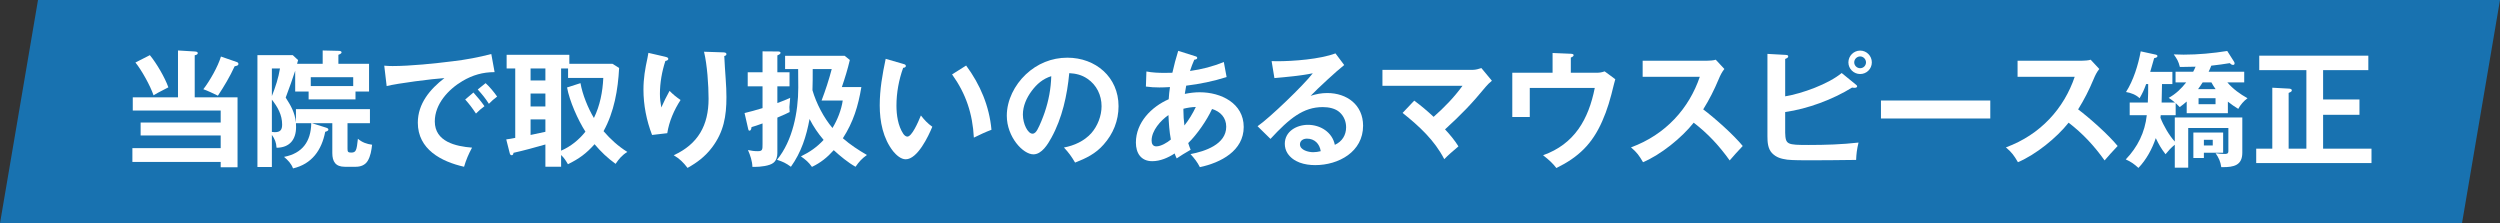
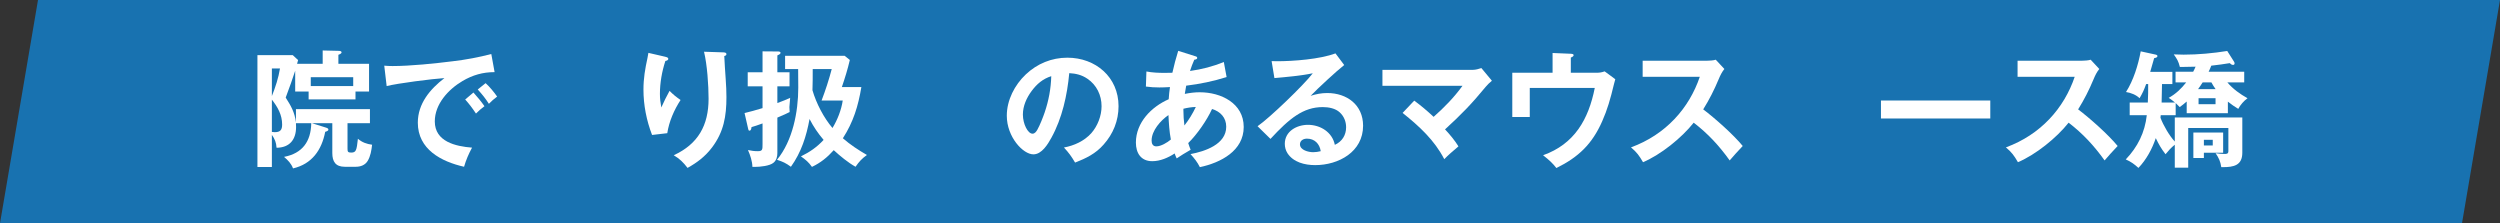
<svg xmlns="http://www.w3.org/2000/svg" id="_レイヤー_2" data-name="レイヤー_2" viewBox="0 0 592 52.87">
  <rect x="0" y="0" width="592" height="52.87" fill="#333333" stroke="none" />
  <defs>
    <style>
      .cls-1 {
        fill: #fff;
      }

      .cls-2 {
        fill: #1872b0;
      }
    </style>
  </defs>
  <g id="_レイヤー_1-2" data-name="レイヤー_1">
    <g>
      <polygon class="cls-2" points="583 52.87 0 52.87 9 0 592 0 583 52.87" />
      <g>
-         <path class="cls-1" d="M56.25,23.05v16.56h-3.99v-1.26h-20.91v-3.27h20.91v-3h-18.96v-3.06h18.96v-2.85h-20.82v-3.12h10.71v-11.1l3.96.24c.54.03.72.15.72.39,0,.36-.45.45-.72.51v9.96h10.14ZM39.87,20.68c-.54.3-1.08.57-1.5.78-.66.33-1.17.6-2.01,1.11-.78-2.28-2.79-5.91-4.29-7.77l3.42-1.74c1.56,1.89,3.57,5.31,4.38,7.62ZM56.13,14.71c.18.06.33.24.33.42,0,.33-.21.42-.9.57-1.11,2.43-2.49,4.74-3.96,6.96-.81-.42-2.64-1.26-3.45-1.53,1.53-1.98,3.45-5.34,4.17-7.74l3.81,1.32Z" />
        <path class="cls-1" d="M77.01,30.16c.48.15.75.24.75.54s-.51.45-.75.51c-.84,4.35-3.15,7.62-7.62,8.67-.42-1.14-1.2-1.95-2.13-2.73,4.35-.84,6.36-3.63,6.45-7.98h-3.63c.03.51.03.6.03.9,0,3-1.53,4.89-4.62,4.92-.09-1.29-.39-2.01-1.11-3.06v7.62h-3.42V13.06h8.37l1.26,1.17c-.06.3-.15.6-.24.87h6.06v-3.15l3.81.09c.39,0,.66.12.66.36,0,.27-.45.48-.75.57v2.13h7.26v6.57h-3.21v1.86h-11.1v-1.86h-3.18v-4.92c-.69,2.13-1.17,3.45-2.25,6.36,1.2,1.89,2.13,3.42,2.43,5.88v-3.15h17.52v3.33h-5.31v6.06c0,.66.09.9.84.9,1.17,0,1.32-.45,1.62-3.27,1.02.87,2.07,1.23,3.36,1.41-.15,1.32-.36,2.7-1.05,3.84-.6.99-1.68,1.38-2.79,1.38h-2.64c-2.16,0-2.94-1.23-2.94-3.24v-7.08h-4.83l3.15.99ZM64.38,22.75c.81-2.01,1.59-4.41,1.92-6.54h-1.92v6.54ZM64.38,31.24c.15.03.45.06.69.06,1.29,0,1.74-.54,1.74-1.8,0-2.31-1.05-4.14-2.43-5.91v7.65ZM83.64,20.38v-2.1h-10.05v2.1h10.05Z" />
        <path class="cls-1" d="M92.94,15.64c4.26,0,10.02-.6,14.31-1.14,3.06-.36,6.12-.93,9.09-1.71l.78,4.29c-2.79,0-5.19.69-7.59,2.1-3.36,1.98-6.57,5.46-6.57,9.57,0,4.8,4.95,5.91,8.82,6.21-.81,1.5-1.41,2.88-1.89,4.53-5.43-1.23-10.95-4.14-10.95-10.44,0-4.53,2.91-7.95,6.3-10.56-2.85.18-11.07,1.23-13.68,1.89l-.57-4.83c.66.06,1.29.09,1.95.09ZM114.72,25.15c-.63.45-1.47,1.17-2.01,1.74-.9-1.35-1.56-2.22-2.55-3.33l1.95-1.65c.75.81,2.01,2.34,2.61,3.24ZM117.72,22.87c-.66.48-1.38,1.11-1.95,1.71-.87-1.35-1.56-2.19-2.64-3.39l1.86-1.5c.84.72,2.1,2.25,2.73,3.18Z" />
-         <path class="cls-1" d="M132.87,39.49h-3.72v-5.28c-2.52.72-5.01,1.41-7.56,1.98,0,.39-.21.57-.42.57-.33,0-.42-.3-.48-.54l-.81-3.21c.72-.09,1.41-.21,2.13-.36v-16.44h-2.04v-3.24h14.85v2.13h10.2l1.59.99c-.27,5.16-1.17,10.41-3.69,14.97,1.62,1.89,3.51,3.6,5.64,4.92-1.23.72-2.01,1.68-2.79,2.82-1.95-1.41-3.42-2.82-4.98-4.65-1.98,2.22-3.63,3.42-6.3,4.74-.57-.96-.81-1.38-1.62-2.19v2.79ZM125.64,16.21v2.85h3.51v-2.85h-3.51ZM125.64,22.15v3.06h3.51v-3.06h-3.51ZM125.64,28.27v3.69c.9-.21,3.03-.66,3.51-.75v-2.94h-3.51ZM138.63,31.18c-1.77-2.76-3.78-7.26-4.35-10.47l3.18-1.02c.45,2.64,1.8,5.97,3.18,8.25,1.44-2.94,2.07-6.21,2.22-9.48h-8.34v-2.25h-1.65v19.47c2.28-.99,4.23-2.58,5.76-4.5Z" />
        <path class="cls-1" d="M157.44,13.42c.54.12.81.24.81.51,0,.36-.42.45-.69.51-.81,2.46-1.29,5.19-1.29,7.77,0,1.2.12,2.07.33,3.24.6-1.35,1.23-2.64,1.95-3.93.93.93,1.53,1.41,2.61,2.16-1.53,2.34-2.73,5.1-3.15,7.86l-3.6.42c-1.32-3.42-2.04-7.08-2.04-10.74,0-2.67.39-4.92.96-7.53.09-.39.15-.75.21-1.17l3.9.9ZM171.3,12.4c.48.03.72.12.72.42s-.27.39-.51.45c.06,1.44.21,3.72.33,5.37.12,1.71.18,3,.18,4.35,0,4.53-.63,8.25-3.42,11.94-1.62,2.13-3.48,3.54-5.79,4.83-1.02-1.32-1.83-2.13-3.27-3,5.76-2.64,8.25-7.08,8.25-13.38,0-3.18-.33-8.07-1.08-11.13l4.59.15Z" />
        <path class="cls-1" d="M186.96,17.11v3.33h-2.88v3.96c1.08-.39,2.43-.93,3.03-1.23-.15,1.56-.18,1.92-.18,2.19,0,.39.03.84.06,1.17-.63.33-1.35.66-2.91,1.32v8.4c0,.84-.21,1.68-.87,2.25-.9.81-3.27,1.02-4.47,1.02h-.57c-.03-1.35-.51-2.76-1.05-3.99.87.18,1.44.27,2.34.27,1.11,0,1.11-.39,1.11-1.71v-4.86c-1.08.39-1.95.69-2.61.87-.03.27-.09.84-.48.84-.18,0-.24-.09-.3-.36l-.87-3.81c1.29-.3,2.67-.69,4.26-1.17v-5.16h-3.51v-3.33h3.51v-4.95l3.66.03c.21,0,.6.03.6.33,0,.21-.21.36-.75.6v3.99h2.88ZM187.29,39.49c-1.2-.87-1.89-1.2-3.3-1.65,3.72-4.5,5.04-11.37,5.04-17.07,0-1.47-.03-2.94-.03-4.41h-3.09v-3.15h14.1l1.23.99c-.51,2.19-1.17,4.32-1.89,6.42h4.62c-.75,4.5-1.89,8.25-4.38,12.12,1.71,1.5,3.72,2.82,5.7,3.96-1.23.87-1.86,1.59-2.7,2.79-1.77-.99-3.66-2.55-5.16-3.93-1.53,1.71-3.09,2.97-5.16,3.96-.84-1.17-1.44-1.65-2.61-2.49,2.13-1.05,3.75-2.16,5.37-3.9-1.35-1.59-2.37-3.09-3.33-4.95-.75,4.11-1.95,7.86-4.41,11.31ZM197.13,30.31c1.17-1.92,2.1-4.26,2.43-6.51h-5.01c.93-2.43,1.74-4.92,2.4-7.44h-4.5c0,2.1,0,3.33-.06,5.01.9,3.09,2.67,6.51,4.74,8.94Z" />
-         <path class="cls-1" d="M213.87,15.13c.45.12.63.21.63.48,0,.36-.36.42-.63.45-1.02,2.82-1.59,5.91-1.59,8.94,0,2.22.36,4.8,1.62,6.69.21.3.57.66.96.66,1.05,0,2.49-3.24,3.21-5.01.81,1.05,1.62,1.92,2.7,2.67-.9,2.22-3.51,7.71-6.3,7.71-1.14,0-2.25-1.02-2.94-1.86-2.43-3.06-3.21-7.08-3.21-10.89s.63-7.35,1.41-11.04l4.14,1.2ZM228.78,15.52c3.33,4.5,5.49,9.6,6,15.21-1.35.51-2.79,1.17-4.17,1.86-.3-5.64-1.86-10.38-5.16-14.97l3.33-2.1Z" />
        <path class="cls-1" d="M251.94,34.93c2.43-.45,4.8-1.53,6.48-3.39,1.5-1.71,2.43-4.11,2.43-6.39,0-2.61-1.17-5.04-3.36-6.51-1.32-.9-2.7-1.23-4.29-1.32-.48,5.22-1.68,10.68-4.23,15.3-.84,1.53-2.28,3.93-4.26,3.93-2.46,0-6.3-4.11-6.3-9.15,0-3.69,1.86-7.29,4.5-9.78,2.7-2.55,6.12-3.96,9.84-3.96,6.69,0,12.12,4.59,12.12,11.49,0,3.42-1.26,6.54-3.54,9.09-1.89,2.16-4.14,3.24-6.75,4.26-.87-1.47-1.47-2.31-2.64-3.57ZM244.29,21.55c-1.2,1.62-2.07,3.54-2.07,5.58,0,2.22,1.17,4.53,2.28,4.53.54,0,.9-.51,1.14-.93.6-1.05,1.35-2.97,1.74-4.11.96-2.85,1.47-5.58,1.56-8.58-2.01.63-3.42,1.86-4.65,3.51Z" />
        <path class="cls-1" d="M284.13,21.85c4.98,0,10.38,2.58,10.38,8.22s-5.43,8.46-10.38,9.51c-.6-1.2-1.32-2.1-2.22-3.09,3.36-.63,8.46-2.28,8.46-6.48,0-2.16-1.38-3.6-3.36-4.2-1.2,2.64-3.57,6.06-5.64,8.07.18.57.36,1.08.57,1.59-1.56.9-2.13,1.26-3.3,2.04-.21-.42-.33-.72-.48-1.17-1.56,1.02-3.42,1.83-5.31,1.83-2.67,0-3.87-1.92-3.87-4.41,0-4.74,3.66-8.46,7.77-10.26.06-.96.15-1.92.3-2.88-.9.06-1.8.09-2.52.09-1.14,0-2.04-.06-3.18-.21l.12-3.57c1.44.27,2.82.33,4.29.33.6,0,1.23,0,1.86-.03.39-1.74.84-3.48,1.38-5.19l3.99,1.26c.3.09.51.15.51.42,0,.33-.45.39-.69.42-.39.87-.72,1.77-1.02,2.67,2.79-.39,5.4-1.05,8.01-2.13l.66,3.57c-3.12.99-6.33,1.65-9.57,2.04-.12.6-.24,1.32-.33,1.95,1.17-.24,2.37-.39,3.57-.39ZM276.69,27.25c-1.83,1.26-3.99,3.66-3.99,6.03,0,.72.27,1.38,1.11,1.38,1.11,0,2.61-.9,3.45-1.62-.36-1.89-.48-3.84-.57-5.79ZM280.23,26.14c0,1.2.09,2.4.24,3.57,1.02-1.26,2.01-2.91,2.7-4.38-1.02.03-1.95.18-2.94.42v.39Z" />
        <path class="cls-1" d="M302.35,14.5c3.96,0,10.23-.48,13.89-1.86l2.07,2.76c-1.68,1.29-6.45,5.7-7.95,7.29,1.32-.42,2.55-.66,3.93-.66,4.68,0,8.49,2.82,8.49,7.74,0,6.18-5.79,9.33-11.34,9.33-2.46,0-5.16-.66-6.57-2.82-.42-.66-.63-1.44-.63-2.22,0-2.97,2.82-4.5,5.49-4.5,2.94,0,5.76,1.74,6.36,4.74,1.71-.78,2.67-2.28,2.67-4.17,0-1.32-.51-2.61-1.5-3.51-1.02-.96-2.64-1.26-4.02-1.26-4.62,0-7.89,2.67-12.39,7.53l-3.06-3c2.85-1.95,10.98-9.78,13.08-12.54-2.64.57-6.36.9-9.09,1.14l-.66-4.02c.51.03.93.03,1.23.03ZM309.48,32.83c-.84,0-1.65.45-1.65,1.35,0,1.38,2.04,1.86,3.12,1.86.6,0,1.2-.09,1.8-.24-.27-1.74-1.44-2.97-3.27-2.97Z" />
        <path class="cls-1" d="M345.36,34.66c-1.38,1.17-2.43,2.07-3.36,3.03-2.31-4.47-5.88-7.77-9.87-10.95l2.76-2.91c1.59,1.17,3.12,2.46,4.59,3.84,2.55-2.25,4.83-4.59,6.84-7.35h-18.96v-3.78h21.42c.63,0,1.41-.21,2.01-.42l2.49,3c-.6.51-.99.87-1.47,1.44-3.33,4.05-5.76,6.54-9.63,10.08,1.14,1.2,2.31,2.61,3.18,4.02Z" />
        <path class="cls-1" d="M377.79,17.23c.87,0,1.35-.03,2.19-.33l2.52,1.86c-.09.27-.21.72-.3,1.11-.87,3.63-1.59,6.12-2.79,8.82-2.37,5.4-5.61,8.52-10.86,11.1-.84-1.08-1.62-1.83-3.15-3.03,7.44-2.64,10.77-8.52,12.24-15.93h-15.39v6.87h-4.14v-10.47h9.54v-4.68l4.32.18c.36.03.66.06.66.33,0,.3-.42.48-.66.57v3.6h5.82Z" />
        <path class="cls-1" d="M412.68,34.57c-1.17,1.23-2.28,2.46-3.09,3.42-2.52-3.51-5.1-6.3-8.52-8.94-2.85,3.6-7.77,7.56-12,9.36-.93-1.59-1.44-2.31-2.85-3.51,8.25-3.03,13.77-9.27,16.29-16.71h-13.53v-3.81h15.24c.51,0,1.59-.06,2.07-.24l2.04,2.19c-.63.81-.96,1.5-1.35,2.43-1.08,2.58-2.19,4.77-3.66,7.14,2.79,2.1,7.17,6,9.36,8.67Z" />
-         <path class="cls-1" d="M436.11,17.29l3.42,2.79c.12.09.24.21.24.36,0,.33-.45.36-.69.36-.09,0-.18,0-.51-.06-4.56,2.82-10.5,5.04-15.84,5.79v4.89c.09,2.82.42,2.91,5.58,2.91,3.93,0,7.89-.12,11.79-.57-.39,1.62-.51,2.67-.57,4.11-.87,0-3.54.03-5.55.06-2.07.03-4.05.03-5.25.03-1.44,0-4.32,0-5.52-.15-1.41-.21-2.55-.48-3.6-1.56-.99-1.05-1.08-2.61-1.08-3.99V12.76l4.35.24c.42.03.57.12.57.36,0,.27-.27.42-.72.6v8.85c4.02-.66,10.23-2.91,13.38-5.52ZM443.25,14.77c0,1.53-1.23,2.76-2.76,2.76s-2.79-1.23-2.79-2.76,1.26-2.79,2.79-2.79,2.76,1.26,2.76,2.79ZM439.08,14.77c0,.75.63,1.38,1.41,1.38s1.38-.63,1.38-1.38-.63-1.41-1.38-1.41-1.41.63-1.41,1.41Z" />
        <path class="cls-1" d="M471.3,23.8v4.26h-25.89v-4.26h25.89Z" />
        <path class="cls-1" d="M501.46,34.57c-1.17,1.23-2.28,2.46-3.09,3.42-2.52-3.51-5.1-6.3-8.52-8.94-2.85,3.6-7.77,7.56-12,9.36-.93-1.59-1.44-2.31-2.85-3.51,8.25-3.03,13.77-9.27,16.29-16.71h-13.53v-3.81h15.24c.51,0,1.59-.06,2.07-.24l2.04,2.19c-.63.81-.96,1.5-1.35,2.43-1.08,2.58-2.19,4.77-3.66,7.14,2.79,2.1,7.17,6,9.36,8.67Z" />
        <path class="cls-1" d="M511.87,24.28h3.18c-.48-.39-.99-.78-1.5-1.11,1.65-.9,3-2.19,4.14-3.66h-2.52v-2.52h4.17c.21-.39.39-.75.57-1.2-.9.03-2.07.06-3.09.06h-.63c-.33-1.35-.66-1.86-1.44-2.97.78.03,1.56.06,2.34.06,3.39,0,6.96-.33,10.32-.87l1.62,2.55c.06.09.12.24.12.39,0,.24-.15.36-.36.36-.33,0-.57-.21-.78-.42-1.29.21-2.91.45-4.38.6-.18.48-.39.96-.63,1.44h8.43v2.52h-3.99c1.32,1.56,3,2.76,4.77,3.75-.84.6-1.71,1.59-2.19,2.52-.87-.54-1.65-1.05-2.46-1.71v2.73h-9.75v-2.76c-.54.48-1.08.9-1.65,1.32-.12-.15-.78-.81-.96-.96v2.88h-3.54c0,.18-.03.48-.06.6.66,1.77,2.1,4.26,3.39,5.64v-5.7h15.99v8.34c0,3.03-2.07,3.42-4.59,3.42h-.39c-.21-1.38-.57-2.16-1.35-3.3.63.09,1.41.18,2.1.18.54,0,.93-.03.93-.69v-5.46h-9.51v9.39h-3.18v-5.43c-.96.78-1.41,1.32-2.19,2.25-1.05-1.35-1.56-2.28-2.31-3.81-.84,2.52-2.25,5.13-4.11,7.05-.99-.9-1.77-1.47-3-2.01,2.82-2.94,4.53-6.39,4.98-10.47h-4.05v-3h4.29c.09-1.47.09-2.91.09-4.38h-.48c-.54,1.47-.78,2.01-1.56,3.36-.81-.81-2.07-1.29-3.21-1.47,1.77-2.79,2.88-6.39,3.48-9.63l3.45.75c.3.06.51.15.51.36,0,.3-.27.39-.78.51-.15.57-.6,2.16-.93,3.24h5.25v2.88h-2.46c-.03.75-.06,2.25-.09,4.38ZM526.44,36.16h-4.56v1.26h-2.49v-6.03h7.05v4.77ZM524.65,21.1c-.36-.51-.69-1.02-.99-1.59h-2.07c-.33.54-.72,1.08-1.08,1.59h4.14ZM520.62,23.26v1.41h4.02v-1.41h-4.02ZM521.88,33.1v1.35h2.1v-1.35h-2.1Z" />
-         <path class="cls-1" d="M561.57,35.2v3.42h-27.3v-3.42h3.81v-14.43l3.87.21c.24,0,.75.06.75.39,0,.27-.15.39-.75.63v13.2h4.2v-18.6h-11.16v-3.42h25.83v3.42h-10.71v6.96h8.61v3.63h-8.61v8.01h11.46Z" />
      </g>
    </g>
  </g>
</svg>